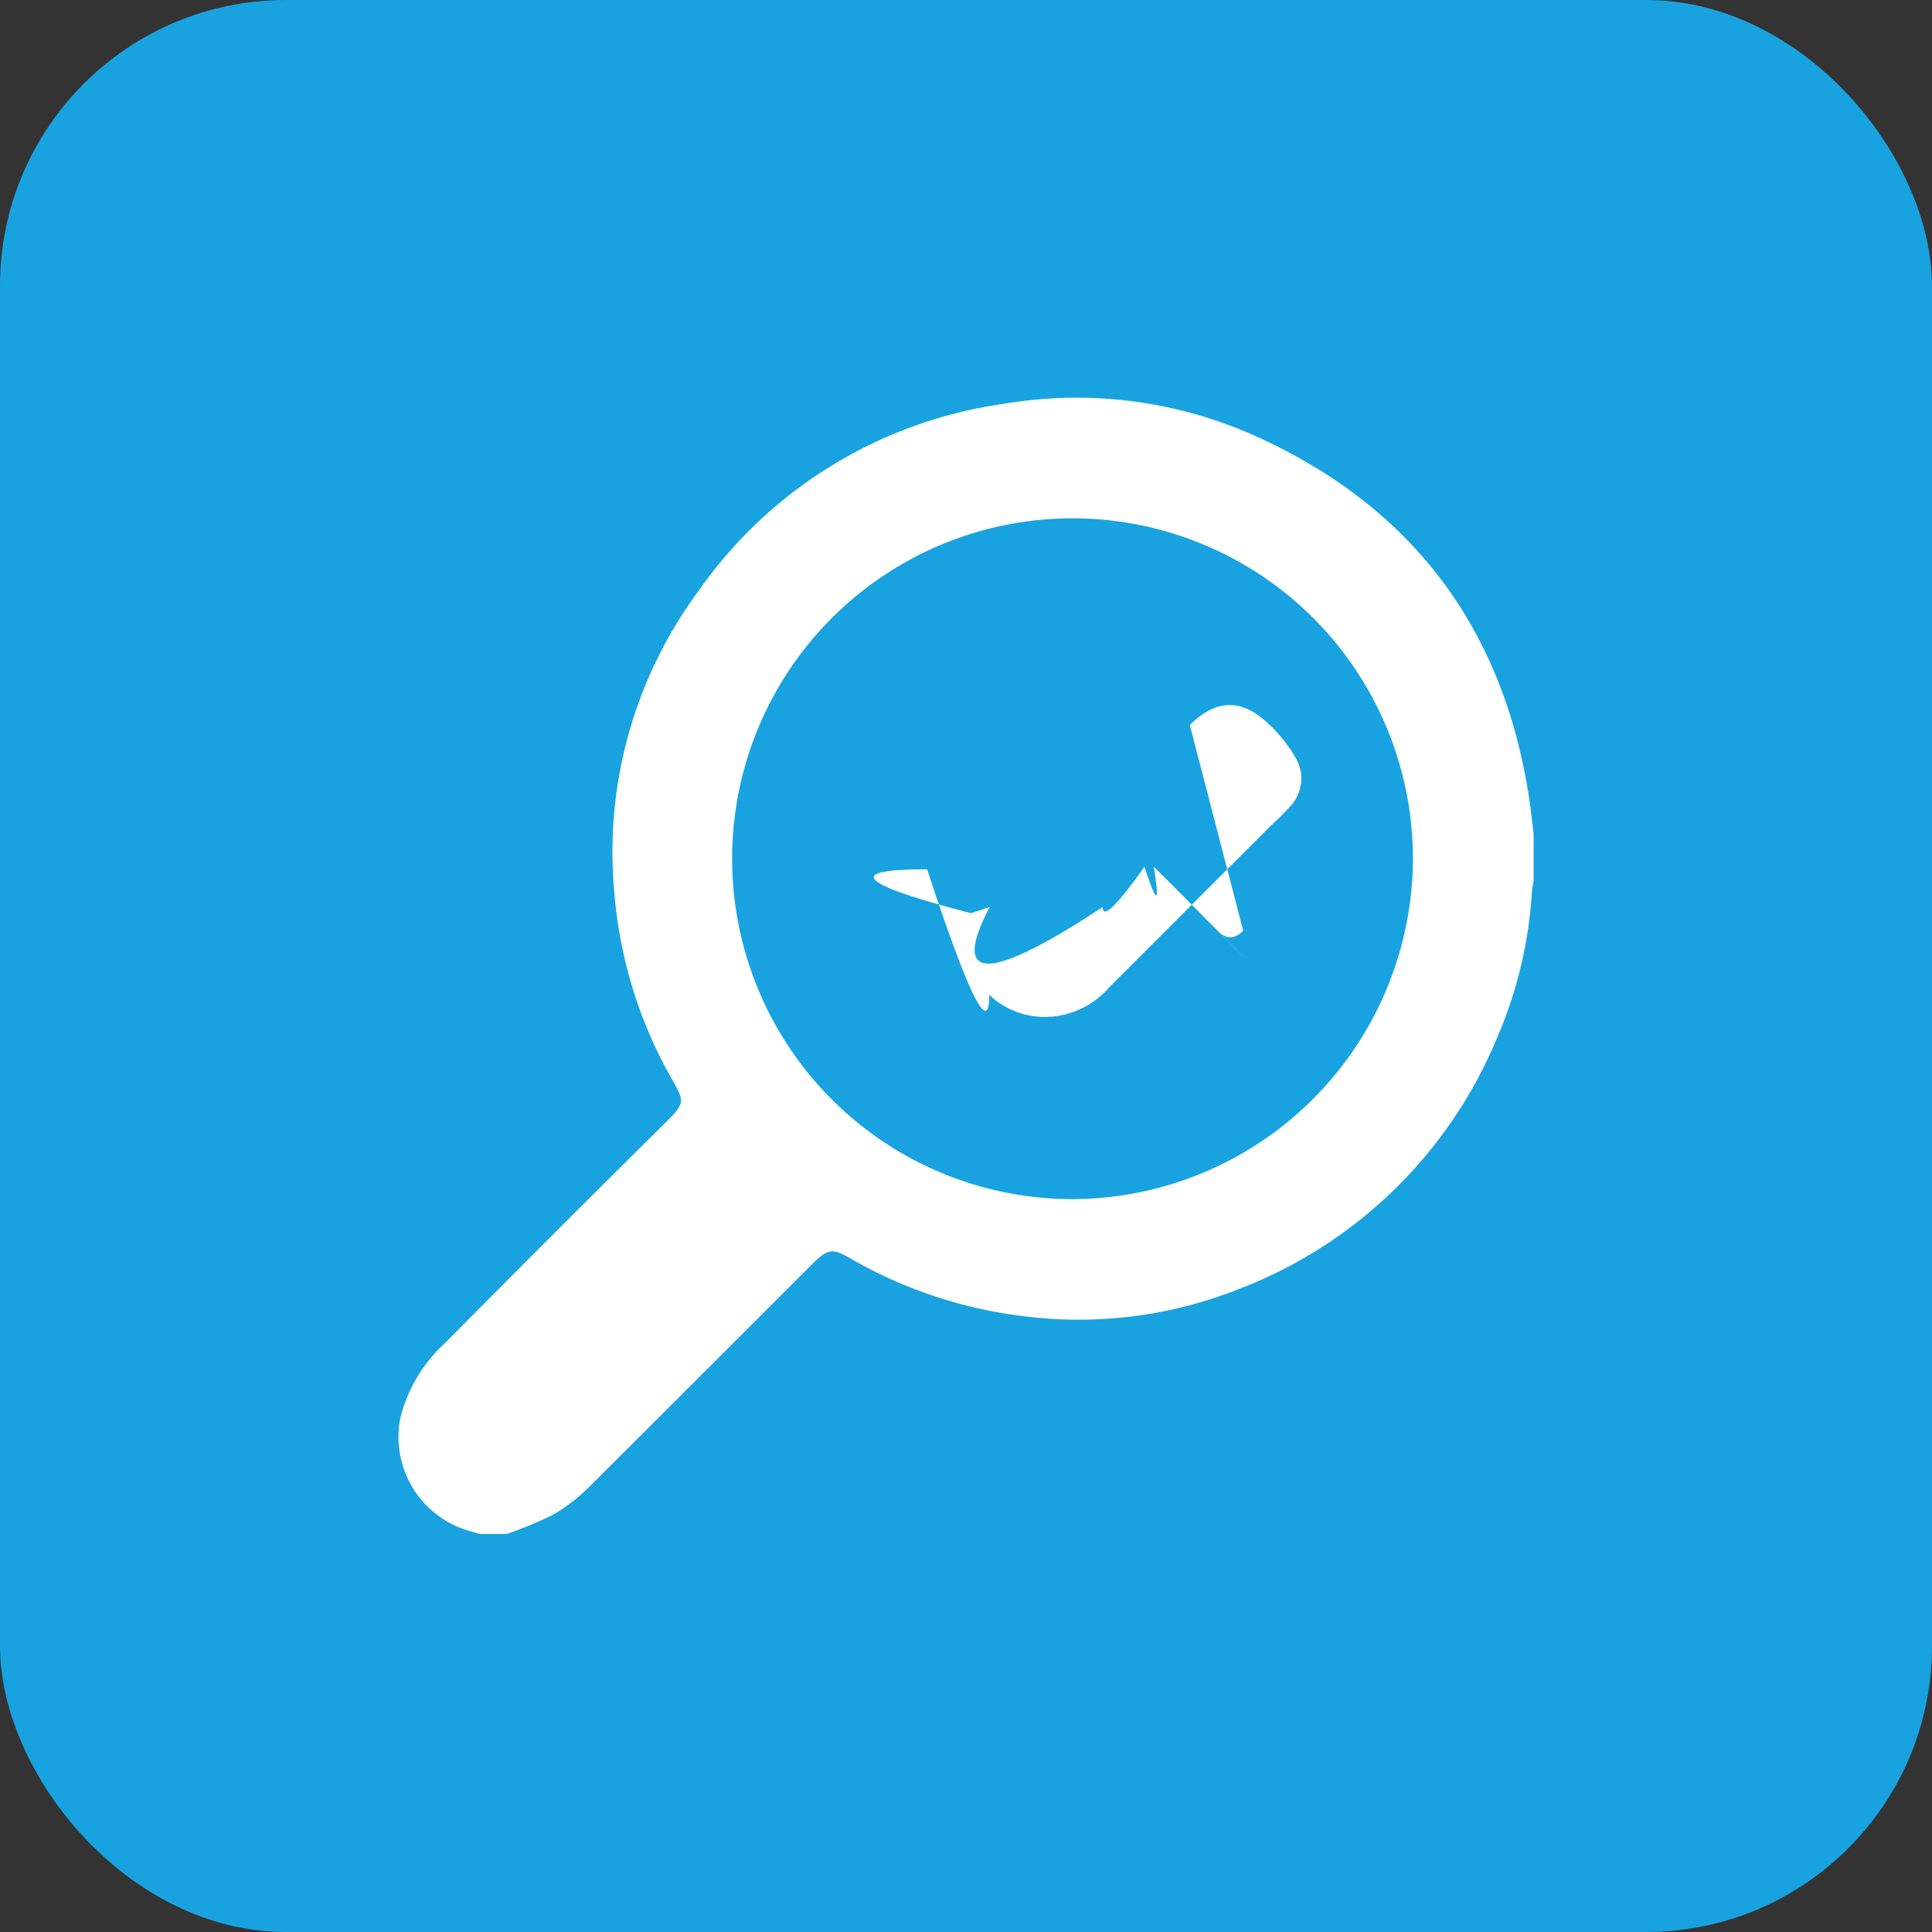
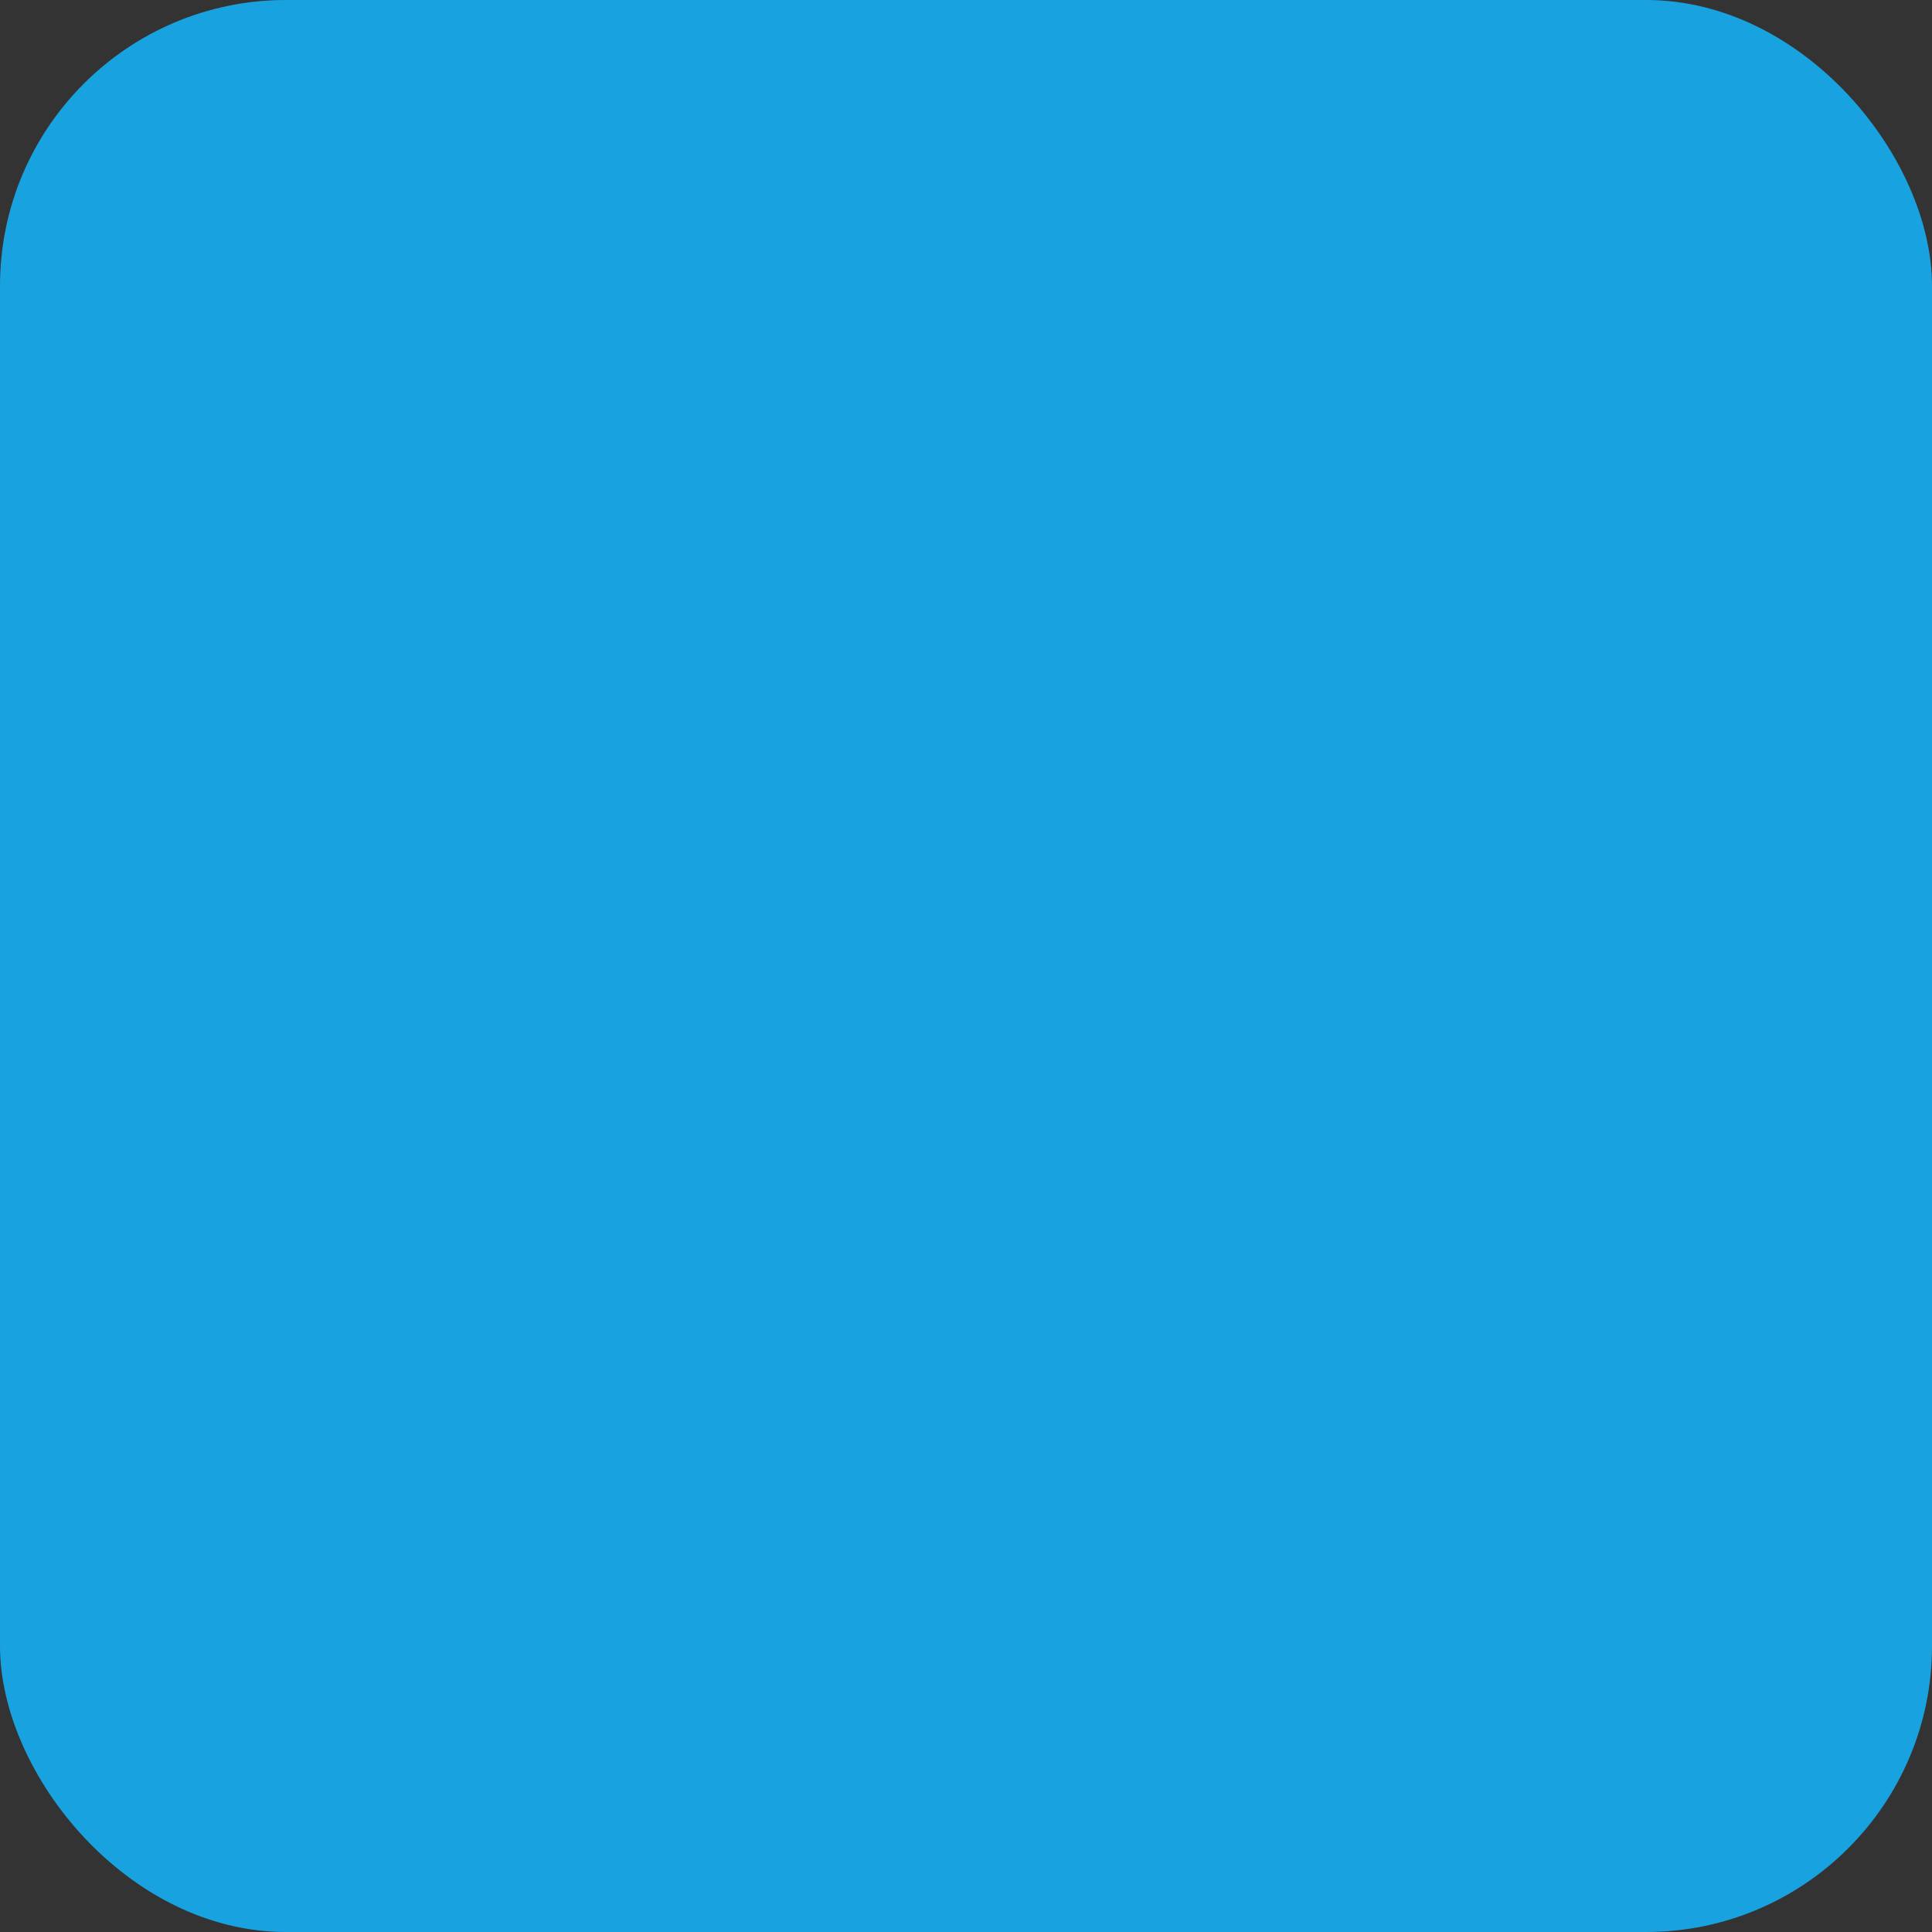
<svg xmlns="http://www.w3.org/2000/svg" viewBox="0 0 103.92 103.92">
  <rect x="0" y="0" width="103.92" height="103.92" fill="#333333" stroke="none" />
  <rect width="103.92" height="103.92" fill="#18a3e0" rx="15.38" />
-   <path d="M27.25 82.51h-1.44l-.45-.13a5.26 5.26 0 0 1-3.82-6.14 8.14 8.14 0 0 1 2.4-4q5.94-6 11.89-11.89c1-1 1-1.1.33-2.27a24.23 24.23 0 0 1-3.11-10 23.62 23.62 0 0 1 4.52-16.29A24.14 24.14 0 0 1 54 21.72a23.47 23.47 0 0 1 13.52 1.73C76 27.27 80.89 33.85 82.26 43c.09.63.16 1.25.23 1.88v2.51a5.62 5.62 0 0 0-.09.57 23.3 23.3 0 0 1-1.87 7.85 24.51 24.51 0 0 1-13.85 13.51 23.37 23.37 0 0 1-11.82 1.45 24.43 24.43 0 0 1-9.08-3.06c-1-.59-1.26-.54-2.08.27-4 4-8 8-11.94 11.93a9.69 9.69 0 0 1-2 1.56 21.1 21.1 0 0 1-2.51 1.04zM76 46.18A18.31 18.31 0 1 0 57.76 64.5 18.37 18.37 0 0 0 76 46.18z" fill="#fff" />
-   <path d="M56.13 54.7a4.35 4.35 0 0 1-2.92-1.19q- 3.41-3.34-6.75-6.74a2.36 2.36 0 0 1-.33-3.16 6.08 6.08 0 0 1 2.25-2.17 2.37 2.37 0 0 1 3.09.5c1.37 1.35 2.72 2.73 4.09 4.09.7.71.7.71 1.39 0L64 39c1.35-1.36 2.73-1.45 4.14-.15a7.89 7.89 0 0 1 1.6 2 2.18 2.18 0 0 1-.37 2.55c-.32.36-.66.69-1 1l-8.69 8.69a4.62 4.62 0 0 1-3.55 1.61z" fill="#fff" />
</svg>